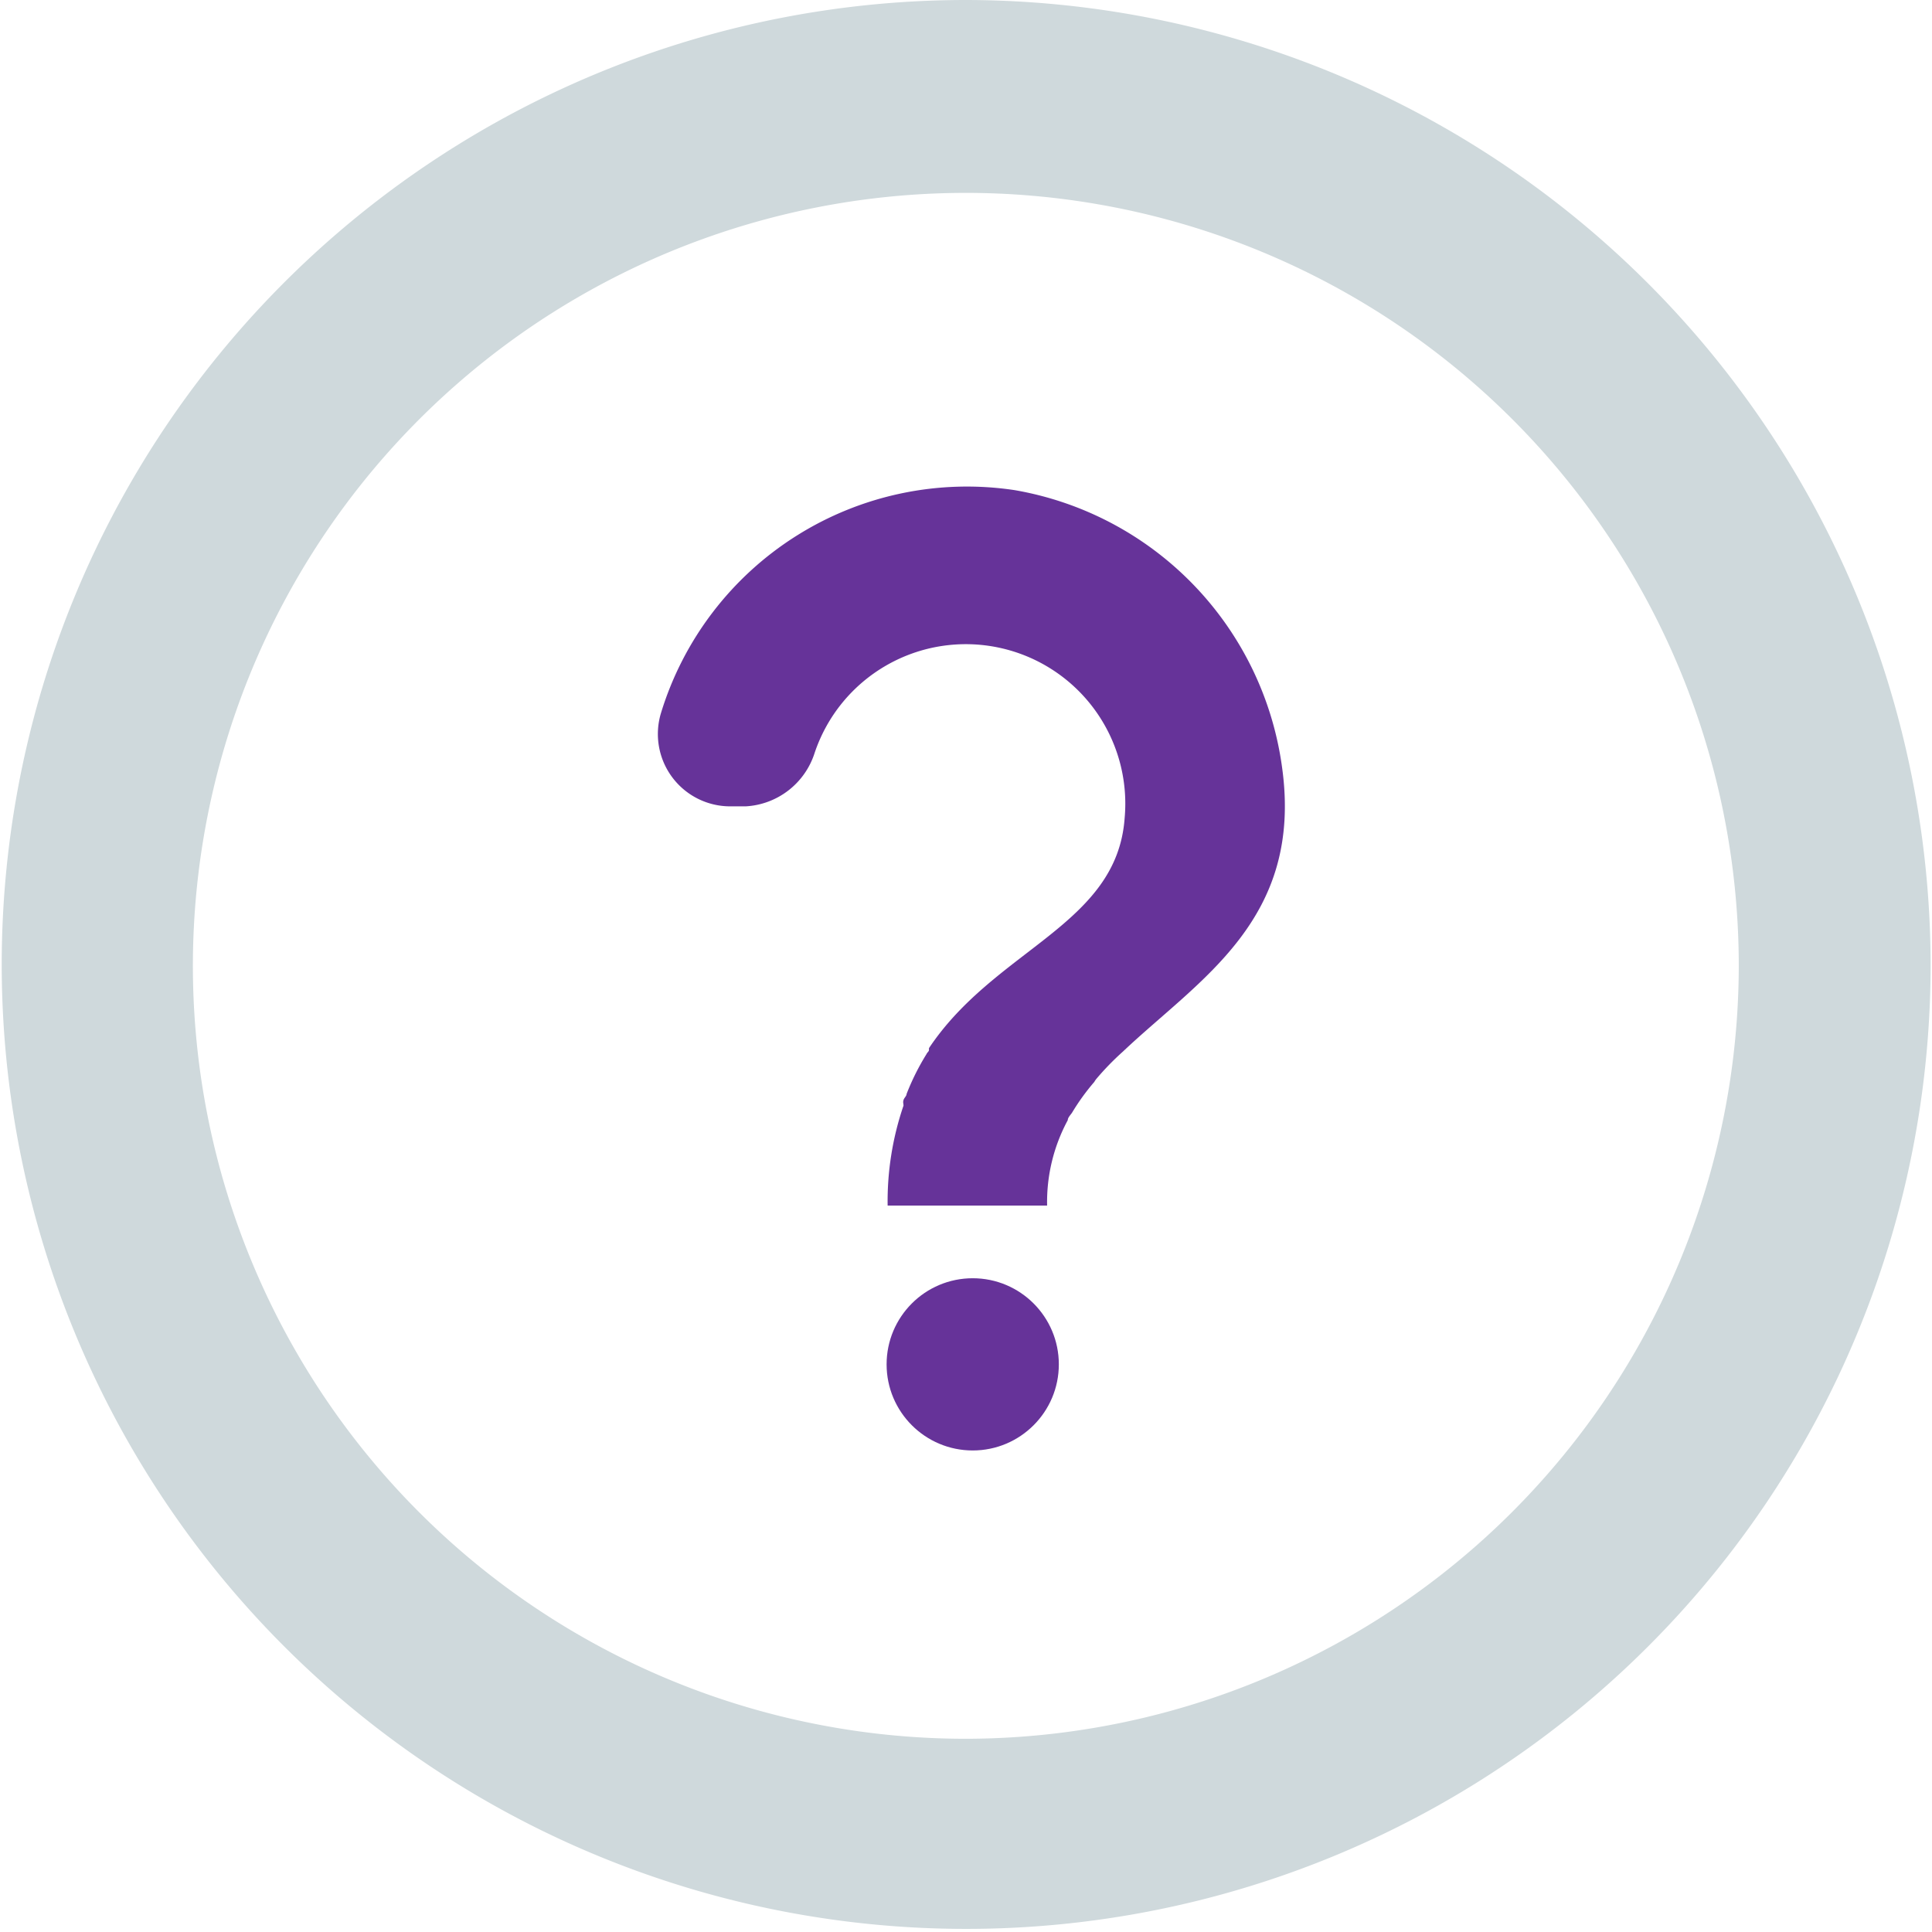
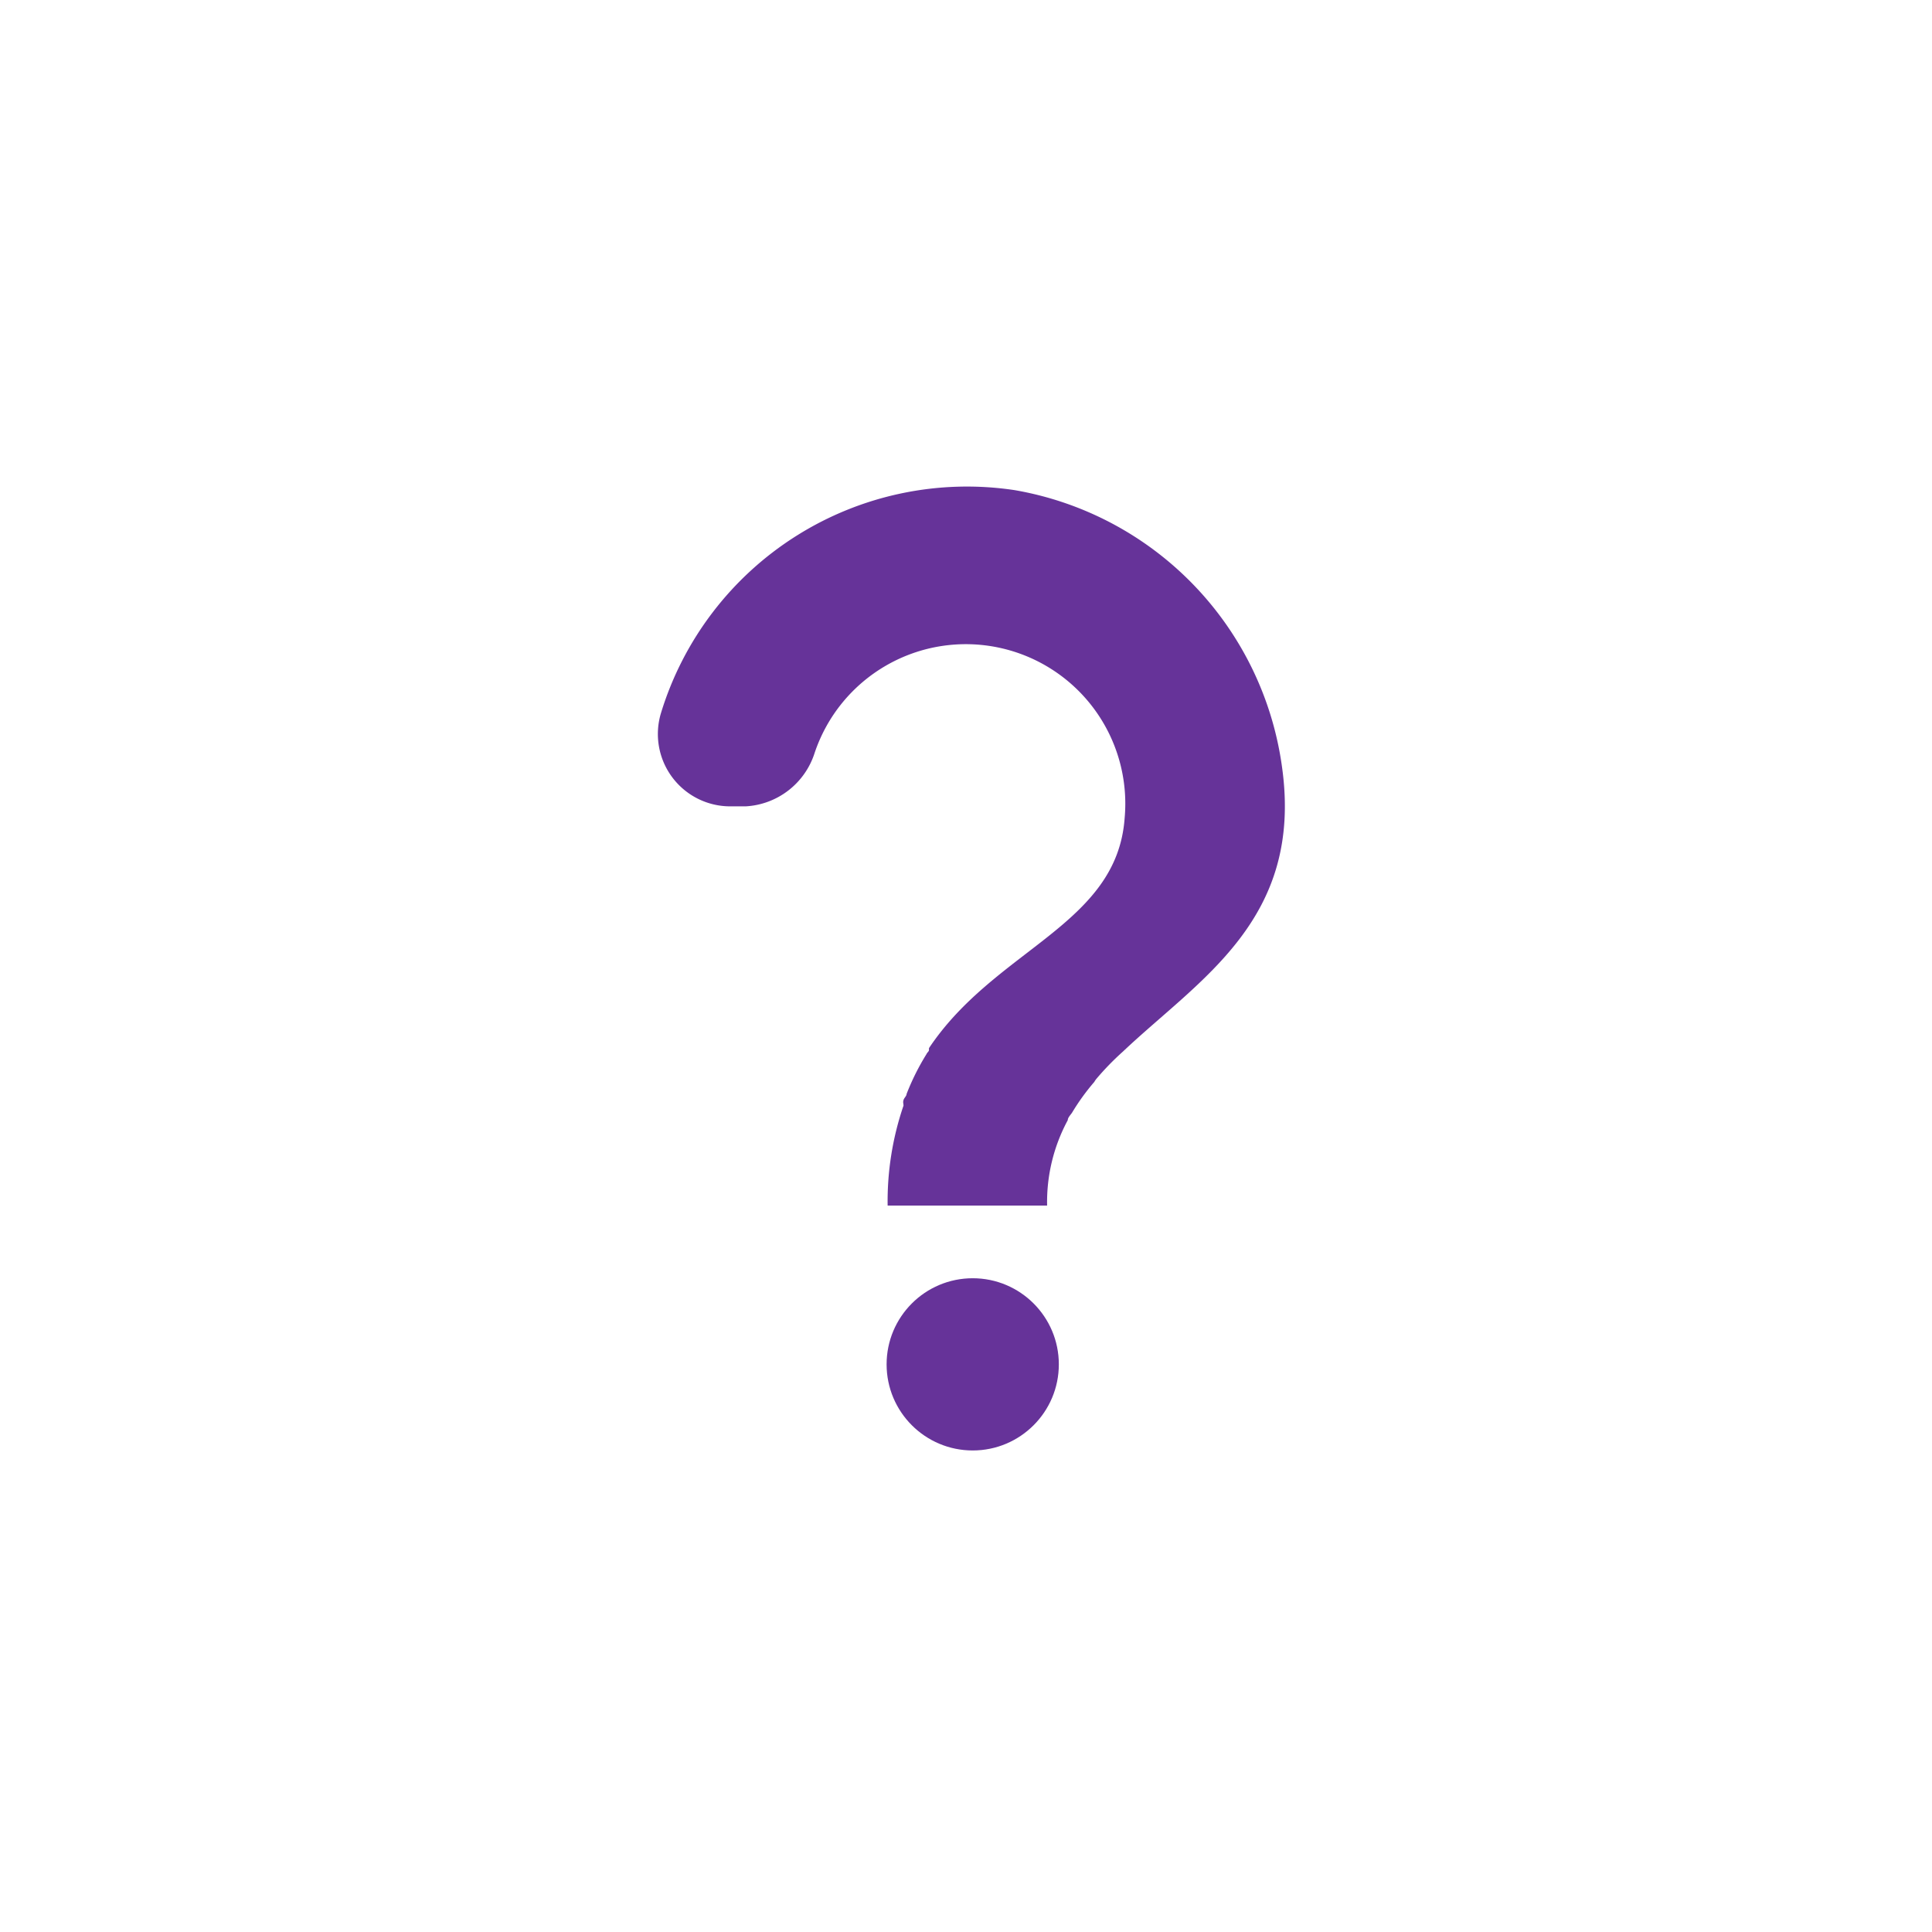
<svg xmlns="http://www.w3.org/2000/svg" viewBox="0 0 56.09 56.09">
  <defs>
    <style>.cls-1{fill:#cfd9dc;}.cls-2{fill:#639;}</style>
  </defs>
  <g id="Layer_2" data-name="Layer 2">
    <g id="Stock-Trak_Finance_Faculty" data-name="Stock-Trak Finance Faculty">
-       <path class="cls-1" d="M28.05,0a28,28,0,1,0,28,28.05A28.05,28.05,0,0,0,28.05,0Zm0,50.48A22.44,22.44,0,1,1,50.48,28.05,22.47,22.47,0,0,1,28.05,50.48Z" />
      <path class="cls-2" d="M29.46,14.23A9.29,9.29,0,0,0,19.19,20.7a2.1,2.1,0,0,0,2,2.71h.46a2.23,2.23,0,0,0,2-1.55,4.63,4.63,0,0,1,9,1.9c-.23,3.1-3.75,3.78-5.68,6.67,0,0,0,0,0,.05s-.05.07-.07.12a7,7,0,0,0-.58,1.16c0,.06-.07.11-.09.18s0,.09,0,.16a8.6,8.6,0,0,0-.46,2.9h4.63A5,5,0,0,1,31,32.52c0-.07.07-.14.12-.21a6.44,6.44,0,0,1,.65-.9.61.61,0,0,1,.07-.1,8,8,0,0,1,.76-.78c2.23-2.11,5.24-3.83,4.62-8.26A9.46,9.46,0,0,0,29.46,14.23Z" />
      <circle class="cls-2" cx="28.24" cy="39.61" r="2.5" />
    </g>
  </g>
</svg>